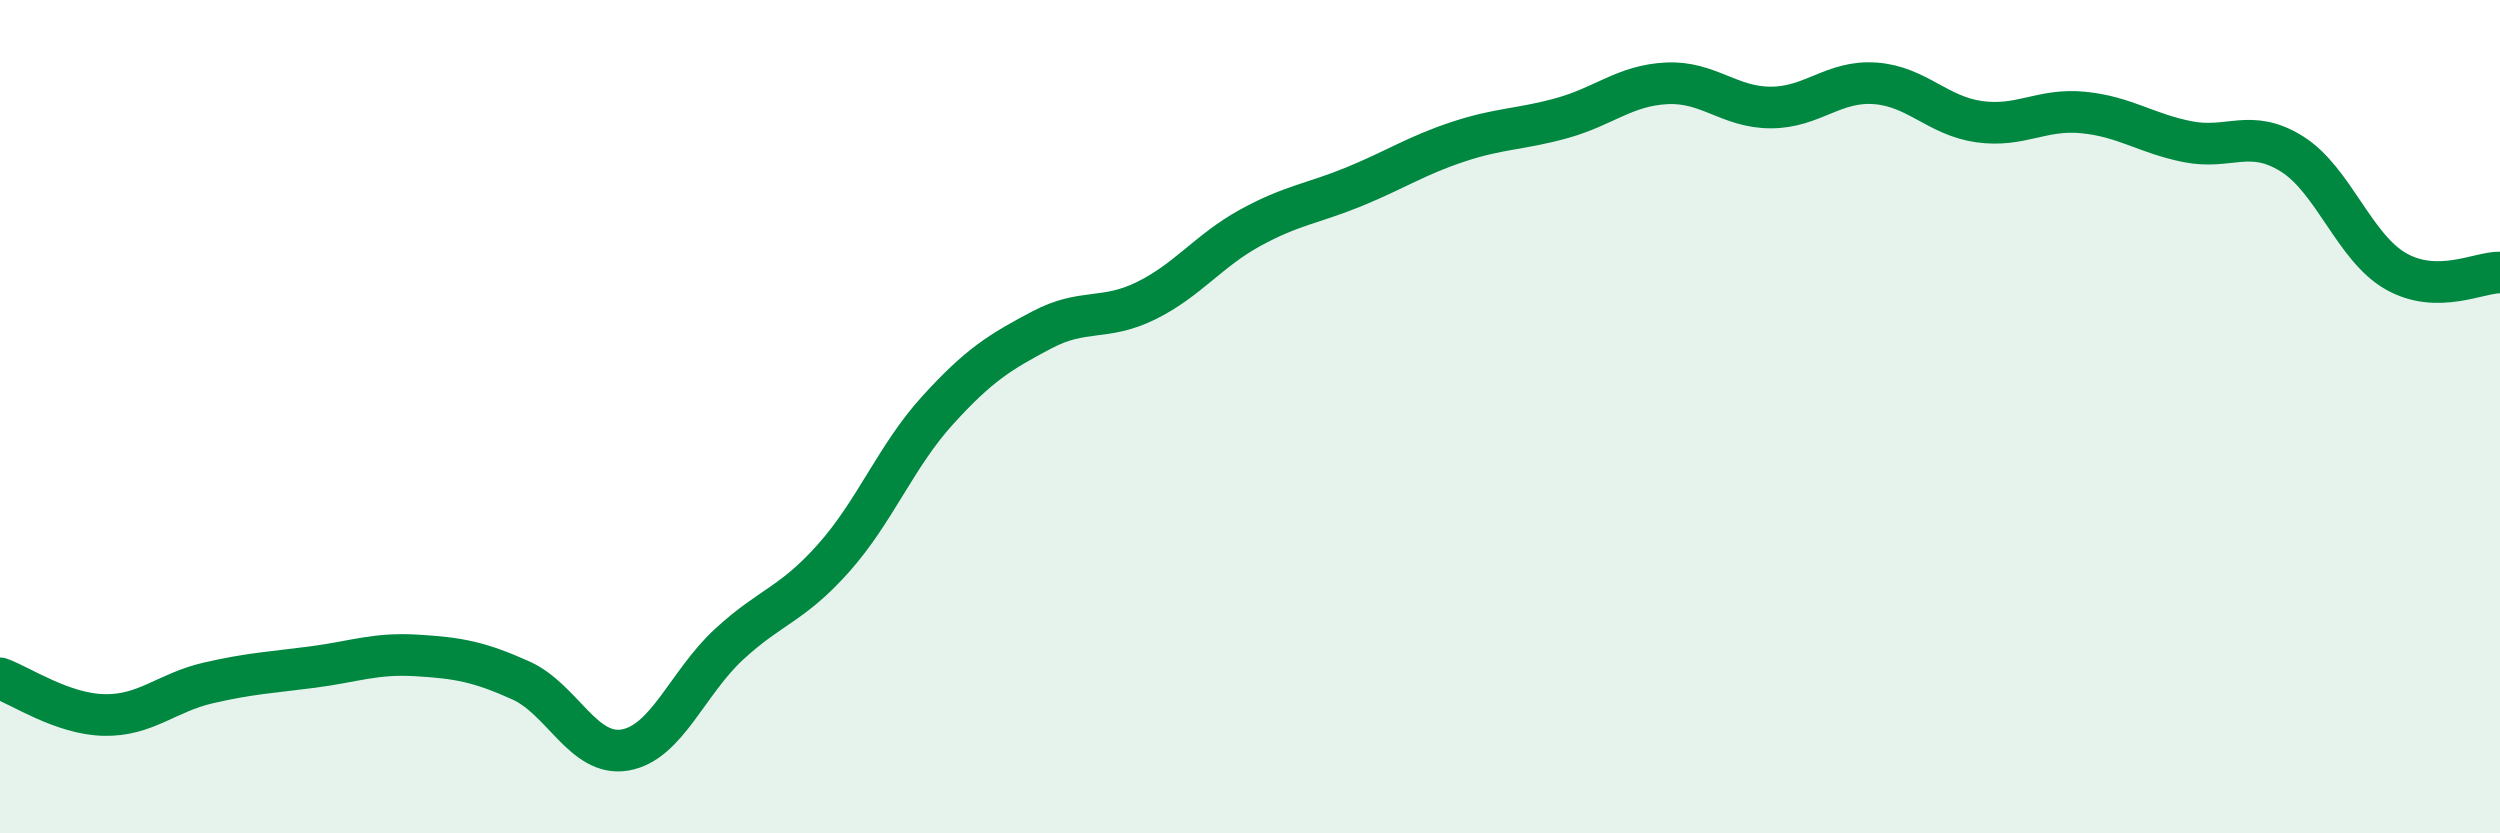
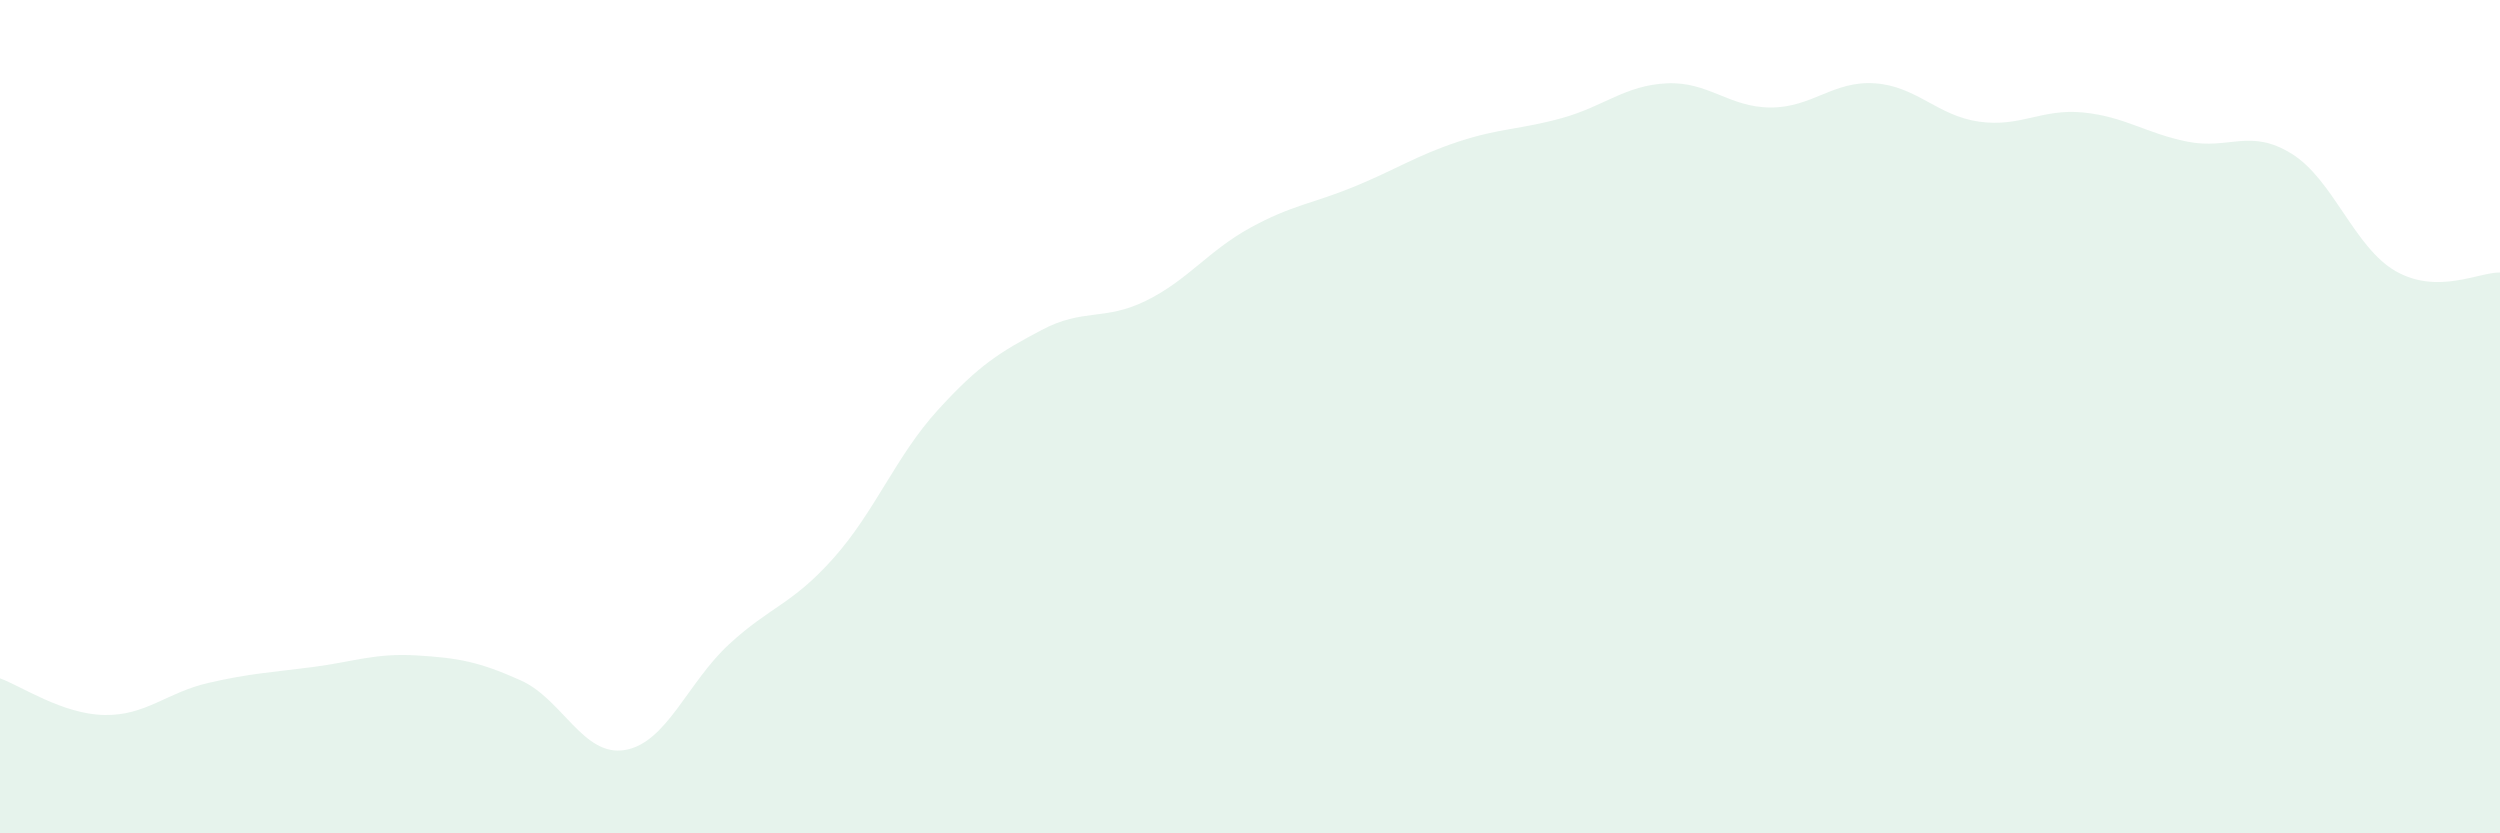
<svg xmlns="http://www.w3.org/2000/svg" width="60" height="20" viewBox="0 0 60 20">
  <path d="M 0,16.28 C 0.5,16.46 1.5,17.14 2.5,17.16 C 3.5,17.18 4,16.62 5,16.39 C 6,16.16 6.5,16.14 7.5,16.01 C 8.5,15.88 9,15.67 10,15.73 C 11,15.79 11.5,15.88 12.5,16.33 C 13.5,16.78 14,18.17 15,18 C 16,17.83 16.5,16.38 17.5,15.46 C 18.5,14.54 19,14.52 20,13.4 C 21,12.28 21.5,10.95 22.5,9.85 C 23.5,8.75 24,8.45 25,7.92 C 26,7.39 26.5,7.71 27.5,7.22 C 28.5,6.73 29,6.02 30,5.47 C 31,4.92 31.5,4.89 32.5,4.48 C 33.5,4.07 34,3.73 35,3.4 C 36,3.07 36.5,3.11 37.5,2.83 C 38.5,2.55 39,2.05 40,2 C 41,1.95 41.5,2.58 42.5,2.58 C 43.5,2.58 44,1.93 45,2 C 46,2.07 46.5,2.78 47.5,2.92 C 48.5,3.06 49,2.6 50,2.7 C 51,2.8 51.5,3.2 52.5,3.4 C 53.5,3.6 54,3.07 55,3.69 C 56,4.31 56.5,5.94 57.5,6.51 C 58.5,7.08 59.5,6.53 60,6.54L60 20L0 20Z" fill="#008740" opacity="0.1" stroke-linecap="round" stroke-linejoin="round" />
-   <path d="M 0,16.28 C 0.5,16.46 1.5,17.14 2.5,17.16 C 3.5,17.18 4,16.62 5,16.39 C 6,16.16 6.5,16.14 7.5,16.01 C 8.5,15.88 9,15.67 10,15.73 C 11,15.79 11.5,15.88 12.5,16.33 C 13.5,16.78 14,18.17 15,18 C 16,17.83 16.5,16.38 17.5,15.46 C 18.5,14.54 19,14.52 20,13.4 C 21,12.28 21.5,10.95 22.5,9.85 C 23.5,8.75 24,8.45 25,7.92 C 26,7.39 26.5,7.71 27.5,7.22 C 28.5,6.73 29,6.02 30,5.47 C 31,4.92 31.5,4.89 32.5,4.48 C 33.5,4.07 34,3.73 35,3.4 C 36,3.07 36.5,3.11 37.5,2.83 C 38.5,2.55 39,2.05 40,2 C 41,1.95 41.5,2.58 42.5,2.58 C 43.5,2.58 44,1.93 45,2 C 46,2.07 46.5,2.78 47.5,2.92 C 48.5,3.06 49,2.6 50,2.7 C 51,2.8 51.5,3.2 52.5,3.4 C 53.5,3.6 54,3.07 55,3.69 C 56,4.31 56.5,5.94 57.5,6.51 C 58.5,7.08 59.5,6.53 60,6.54" stroke="#008740" stroke-width="1" fill="none" stroke-linecap="round" stroke-linejoin="round" />
</svg>